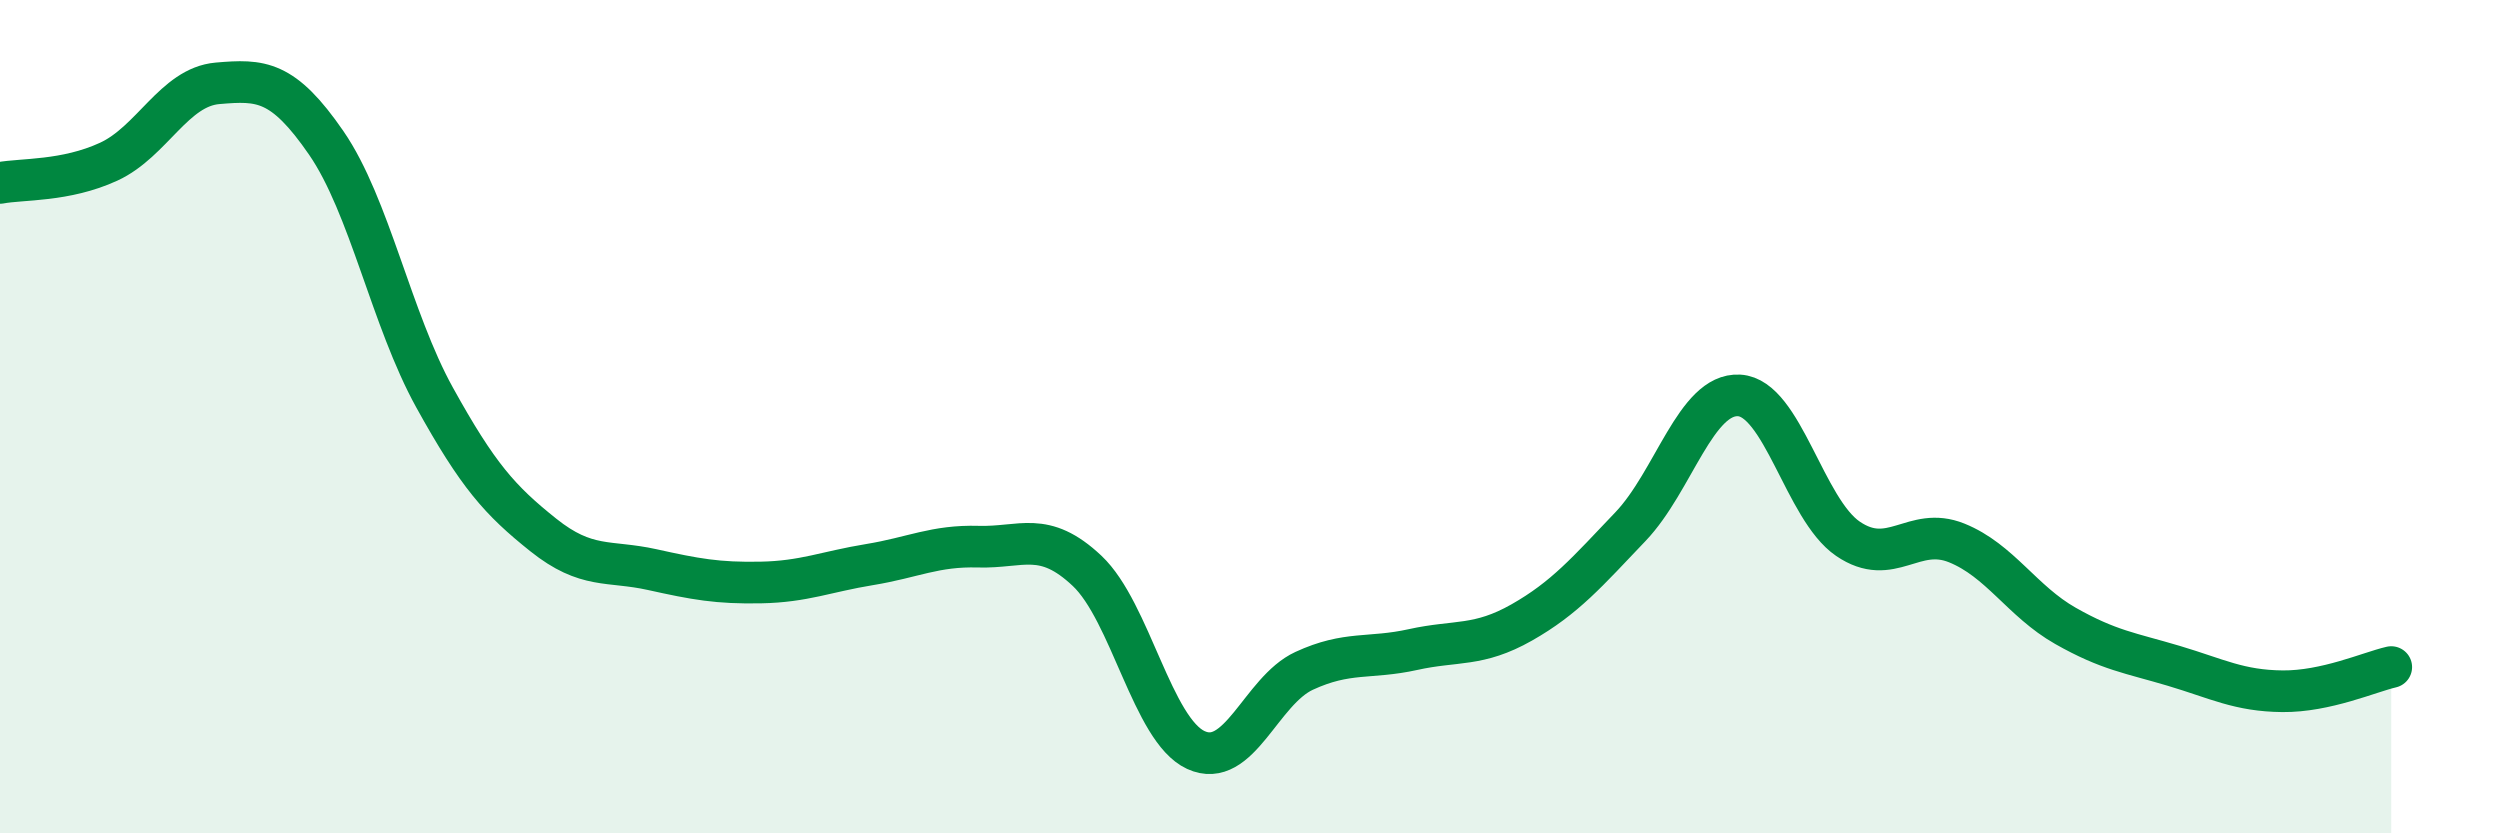
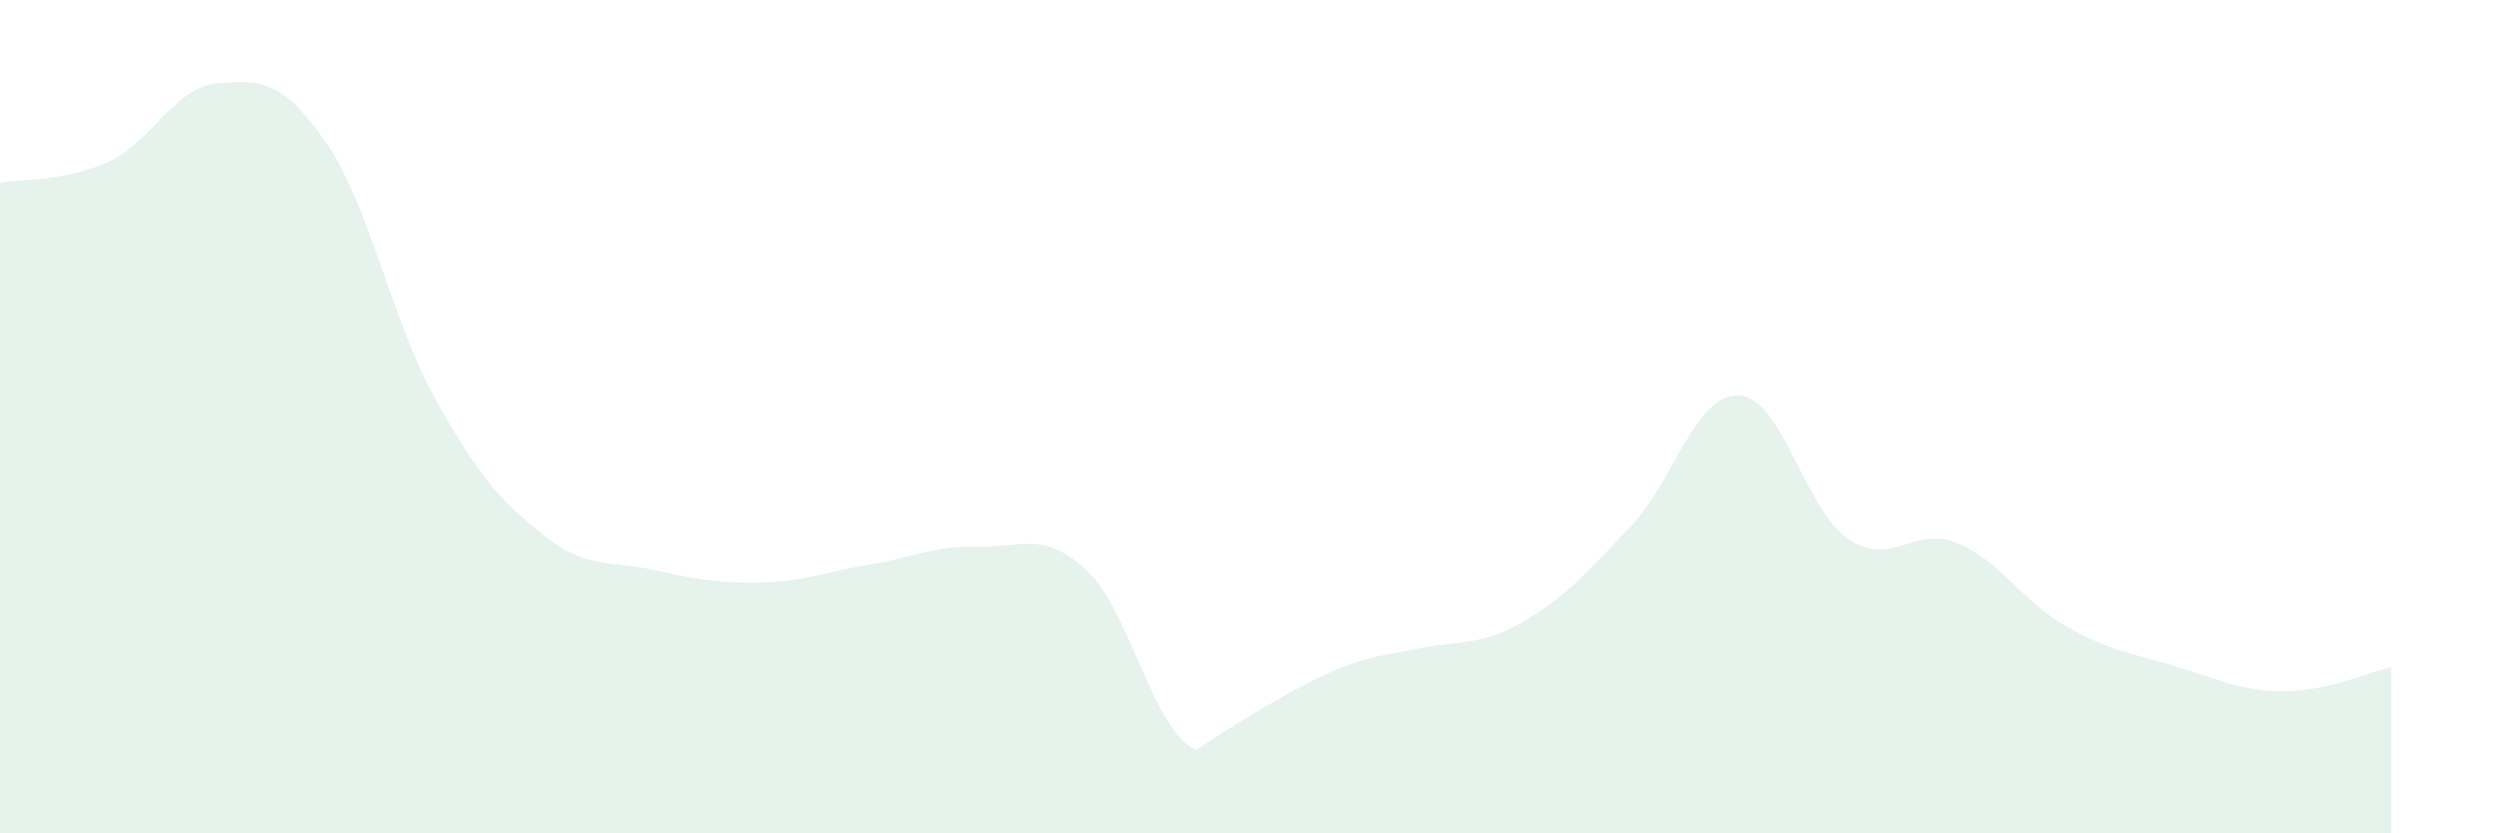
<svg xmlns="http://www.w3.org/2000/svg" width="60" height="20" viewBox="0 0 60 20">
-   <path d="M 0,4.39 C 0.52,4.29 1.57,4.36 2.61,3.88 C 3.65,3.4 4.18,2.09 5.22,2 C 6.26,1.91 6.79,1.92 7.83,3.43 C 8.87,4.94 9.39,7.66 10.43,9.54 C 11.47,11.42 12,12.01 13.04,12.84 C 14.08,13.67 14.61,13.44 15.65,13.67 C 16.69,13.9 17.22,14 18.26,13.98 C 19.3,13.96 19.83,13.72 20.87,13.55 C 21.91,13.38 22.44,13.09 23.48,13.12 C 24.52,13.15 25.05,12.72 26.09,13.7 C 27.13,14.68 27.66,17.52 28.7,18 C 29.74,18.48 30.26,16.58 31.3,16.1 C 32.34,15.62 32.87,15.82 33.91,15.59 C 34.95,15.36 35.48,15.53 36.52,14.94 C 37.56,14.35 38.09,13.73 39.13,12.64 C 40.17,11.55 40.7,9.43 41.74,9.49 C 42.78,9.55 43.31,12.22 44.35,12.93 C 45.39,13.64 45.92,12.61 46.96,13.03 C 48,13.45 48.53,14.43 49.57,15.02 C 50.61,15.61 51.13,15.67 52.17,15.98 C 53.21,16.29 53.74,16.58 54.78,16.59 C 55.82,16.6 56.87,16.13 57.39,16.01L57.39 20L0 20Z" fill="#008740" opacity="0.1" stroke-linecap="round" stroke-linejoin="round" />
-   <path d="M 0,4.39 C 0.52,4.29 1.57,4.36 2.61,3.88 C 3.65,3.4 4.18,2.09 5.22,2 C 6.26,1.91 6.79,1.92 7.83,3.43 C 8.87,4.94 9.39,7.66 10.43,9.54 C 11.47,11.42 12,12.01 13.04,12.84 C 14.08,13.67 14.61,13.44 15.65,13.67 C 16.69,13.9 17.22,14 18.26,13.98 C 19.3,13.96 19.83,13.72 20.87,13.55 C 21.91,13.38 22.44,13.09 23.48,13.12 C 24.52,13.15 25.05,12.72 26.09,13.7 C 27.13,14.68 27.66,17.52 28.7,18 C 29.74,18.48 30.26,16.58 31.3,16.1 C 32.34,15.62 32.87,15.82 33.91,15.59 C 34.95,15.36 35.48,15.53 36.52,14.94 C 37.56,14.35 38.09,13.73 39.13,12.64 C 40.17,11.55 40.7,9.43 41.74,9.49 C 42.78,9.55 43.31,12.22 44.35,12.93 C 45.39,13.64 45.92,12.61 46.96,13.03 C 48,13.45 48.53,14.43 49.57,15.02 C 50.61,15.61 51.13,15.67 52.17,15.98 C 53.21,16.29 53.74,16.58 54.78,16.59 C 55.82,16.6 56.87,16.13 57.39,16.01" stroke="#008740" stroke-width="1" fill="none" stroke-linecap="round" stroke-linejoin="round" />
+   <path d="M 0,4.39 C 0.52,4.29 1.57,4.36 2.61,3.88 C 3.65,3.4 4.18,2.09 5.22,2 C 6.26,1.91 6.79,1.92 7.83,3.43 C 8.87,4.94 9.39,7.66 10.43,9.54 C 11.47,11.42 12,12.01 13.04,12.84 C 14.08,13.67 14.61,13.44 15.65,13.67 C 16.69,13.9 17.22,14 18.26,13.98 C 19.3,13.96 19.83,13.72 20.87,13.55 C 21.91,13.38 22.44,13.09 23.48,13.12 C 24.52,13.15 25.05,12.72 26.09,13.7 C 27.13,14.68 27.66,17.52 28.7,18 C 32.34,15.62 32.87,15.82 33.91,15.59 C 34.95,15.36 35.48,15.53 36.52,14.94 C 37.56,14.35 38.09,13.73 39.13,12.64 C 40.17,11.55 40.7,9.43 41.74,9.49 C 42.78,9.55 43.31,12.22 44.35,12.93 C 45.39,13.64 45.92,12.61 46.96,13.03 C 48,13.45 48.53,14.43 49.57,15.02 C 50.61,15.61 51.13,15.67 52.17,15.98 C 53.21,16.29 53.74,16.58 54.78,16.59 C 55.82,16.6 56.87,16.13 57.39,16.01L57.39 20L0 20Z" fill="#008740" opacity="0.1" stroke-linecap="round" stroke-linejoin="round" />
</svg>